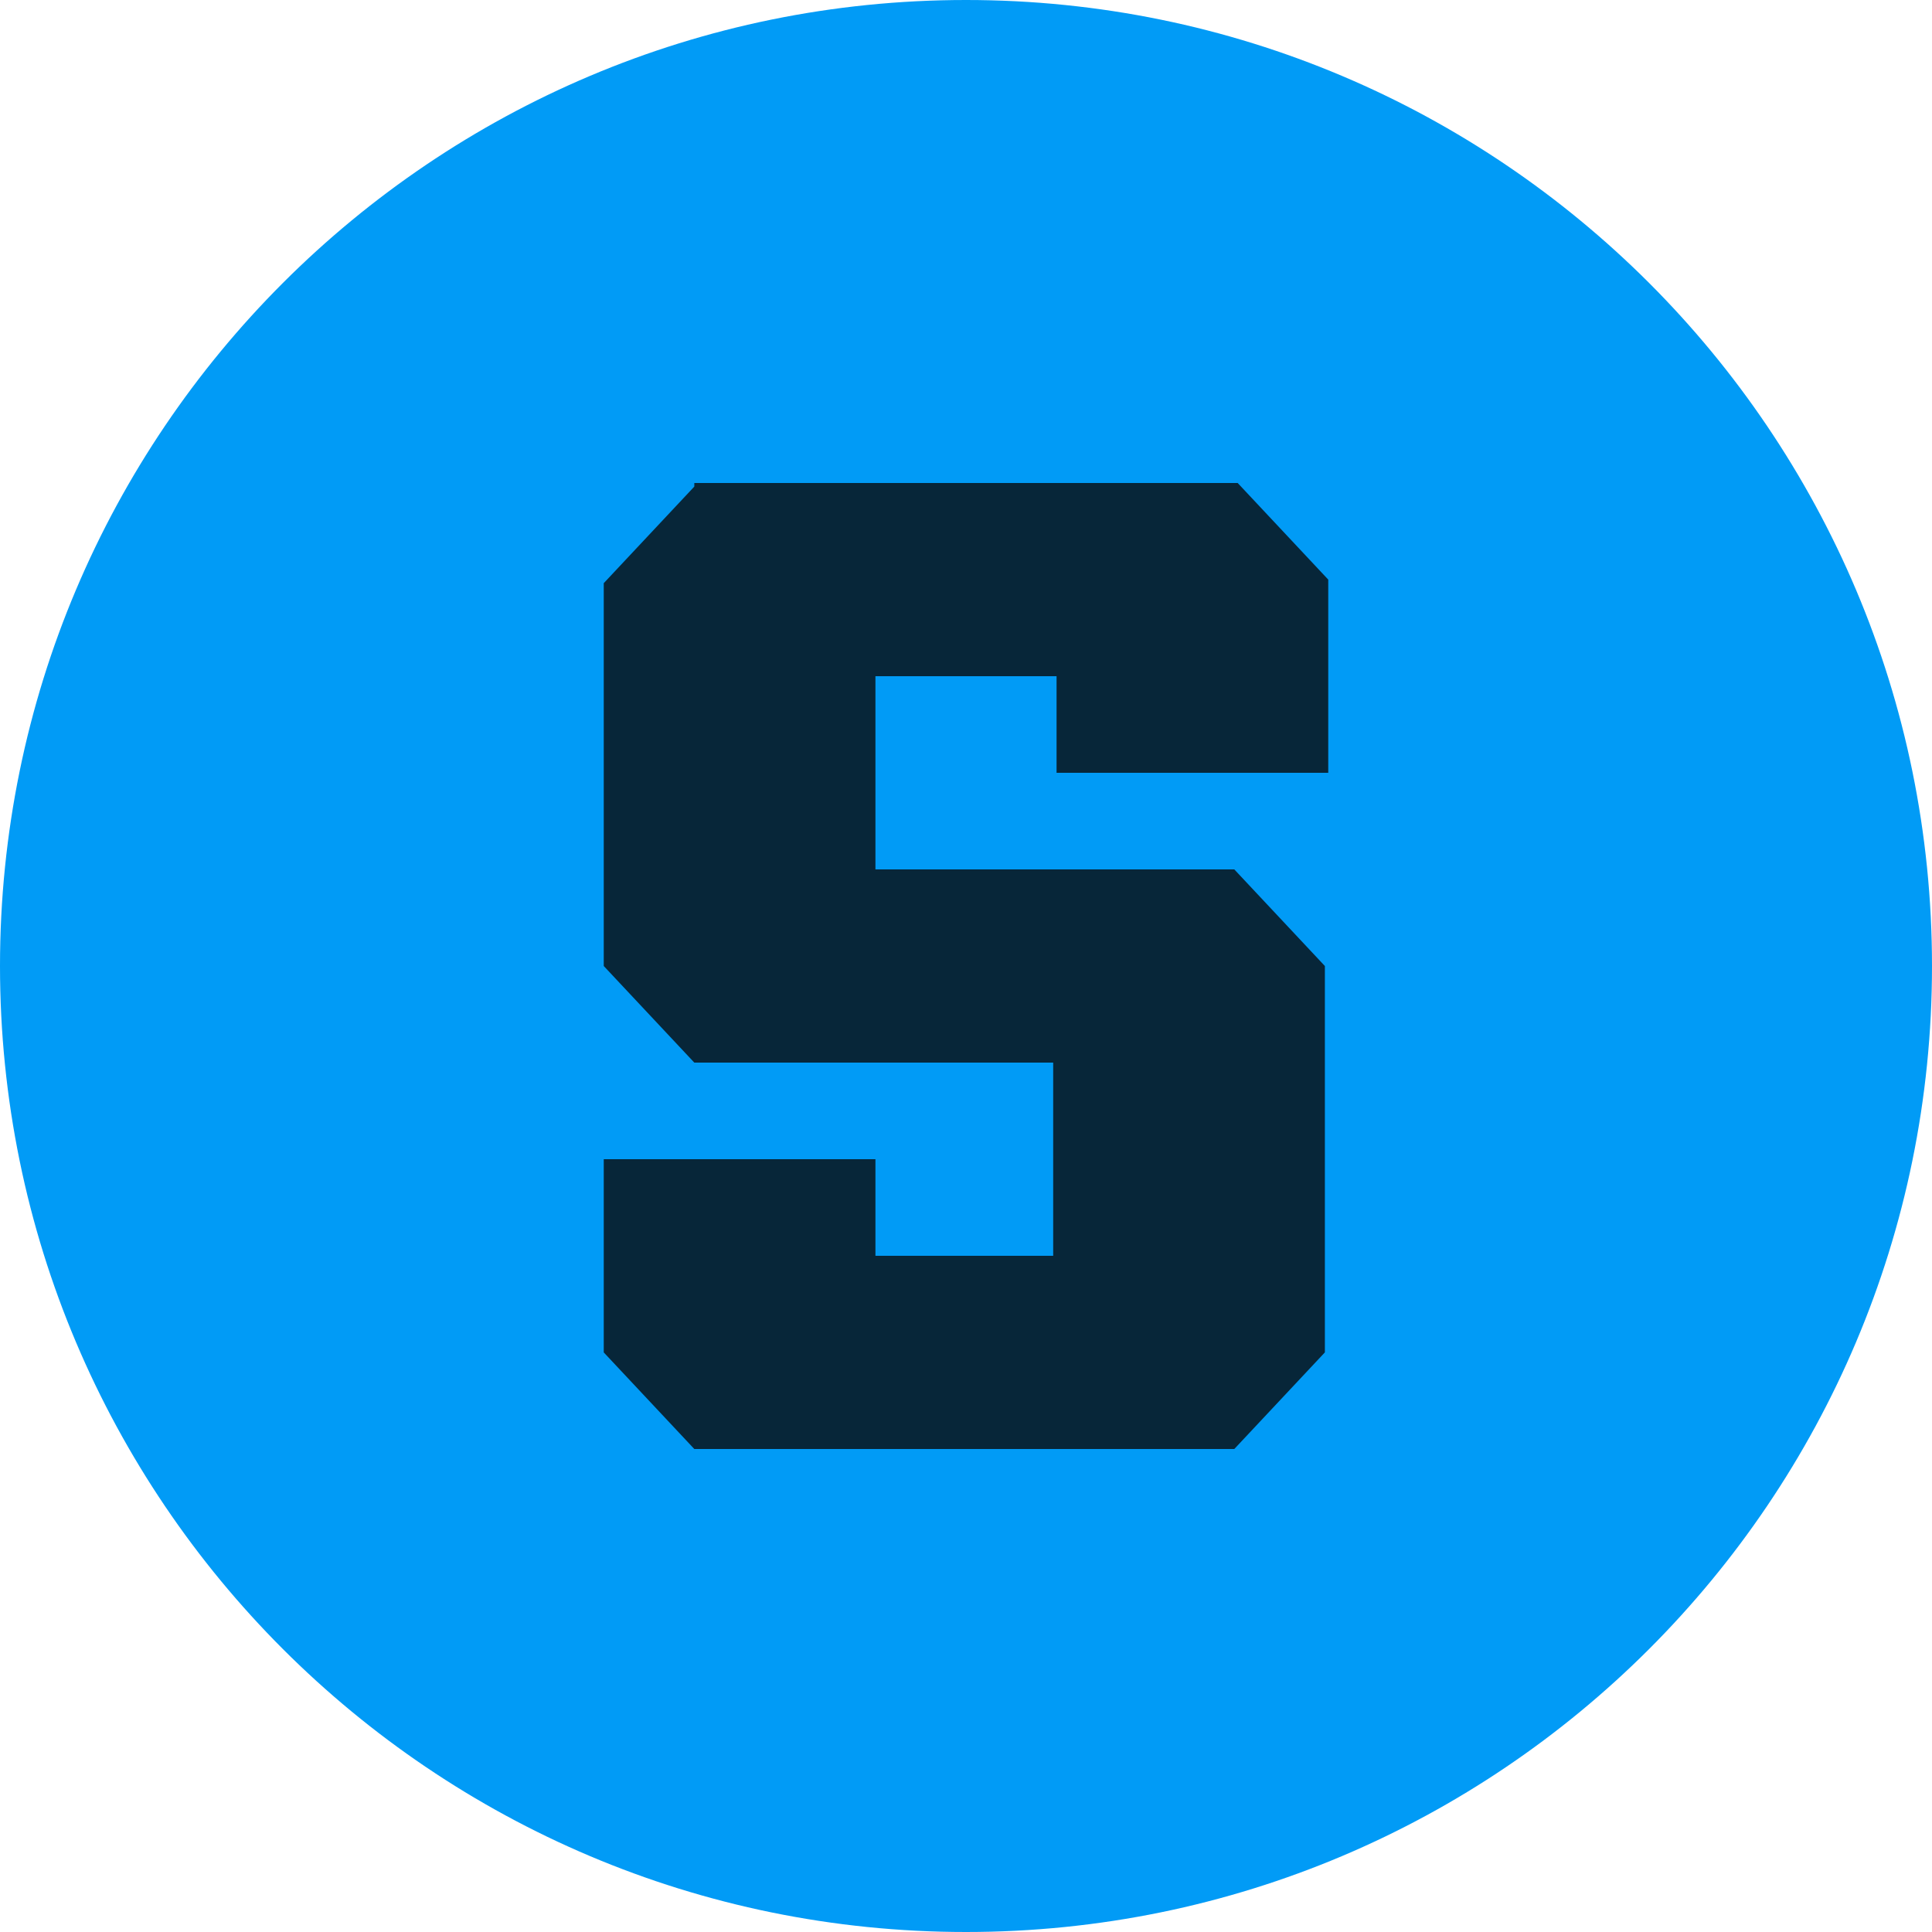
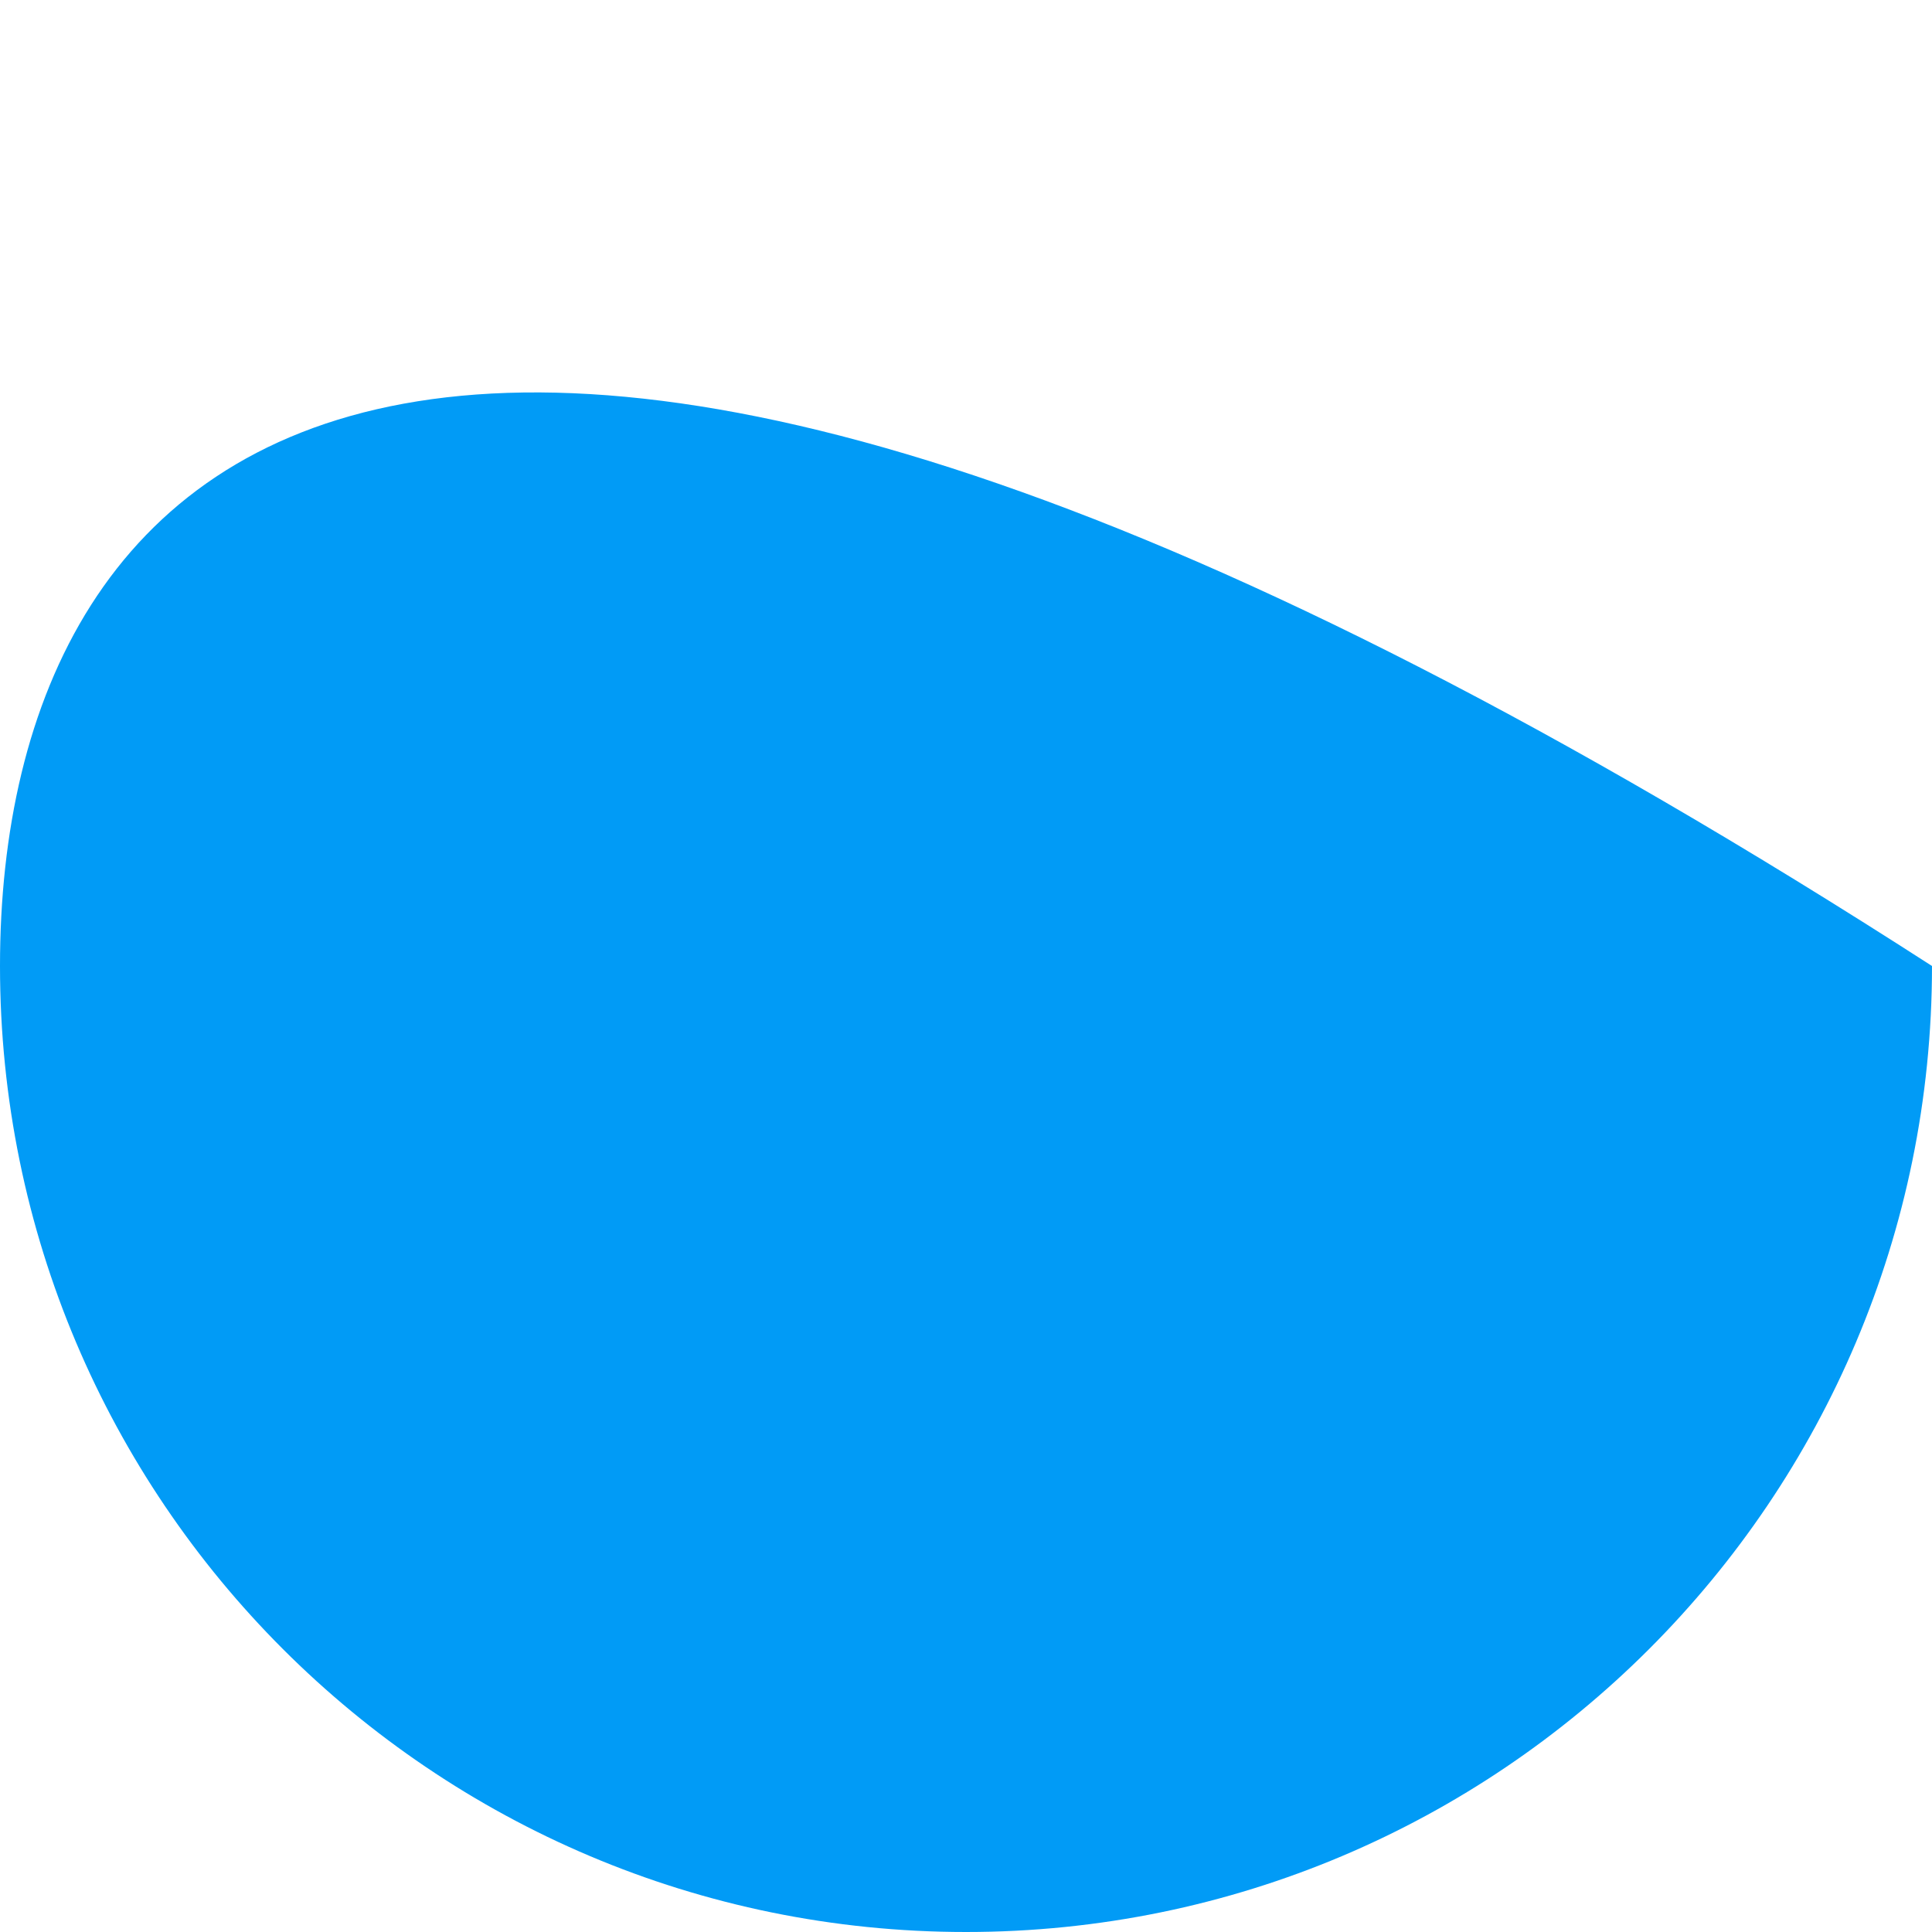
<svg xmlns="http://www.w3.org/2000/svg" width="32" height="32" viewBox="0 0 32 32" fill="none">
-   <path d="M16 32C24.837 32 32 24.837 32 16C32 7.163 24.837 0 16 0C7.163 0 0 7.163 0 16C0 24.837 7.163 32 16 32Z" fill="#019BF6" />
+   <path d="M16 32C24.837 32 32 24.837 32 16C7.163 0 0 7.163 0 16C0 24.837 7.163 32 16 32Z" fill="#019BF6" />
  <g style="mix-blend-mode:multiply" opacity="0.8">
-     <path d="M11.5 8.059L10 9.659V16L11.5 17.6H17.444V20.8H14.5V19.2H10V22.4L11.5 24H20.444L21.944 22.4V16L20.444 14.4H14.5V11.2H17.5V12.8H22V9.6L20.5 8H11.5V8.059Z" fill="#09090A" />
-   </g>
+     </g>
</svg>